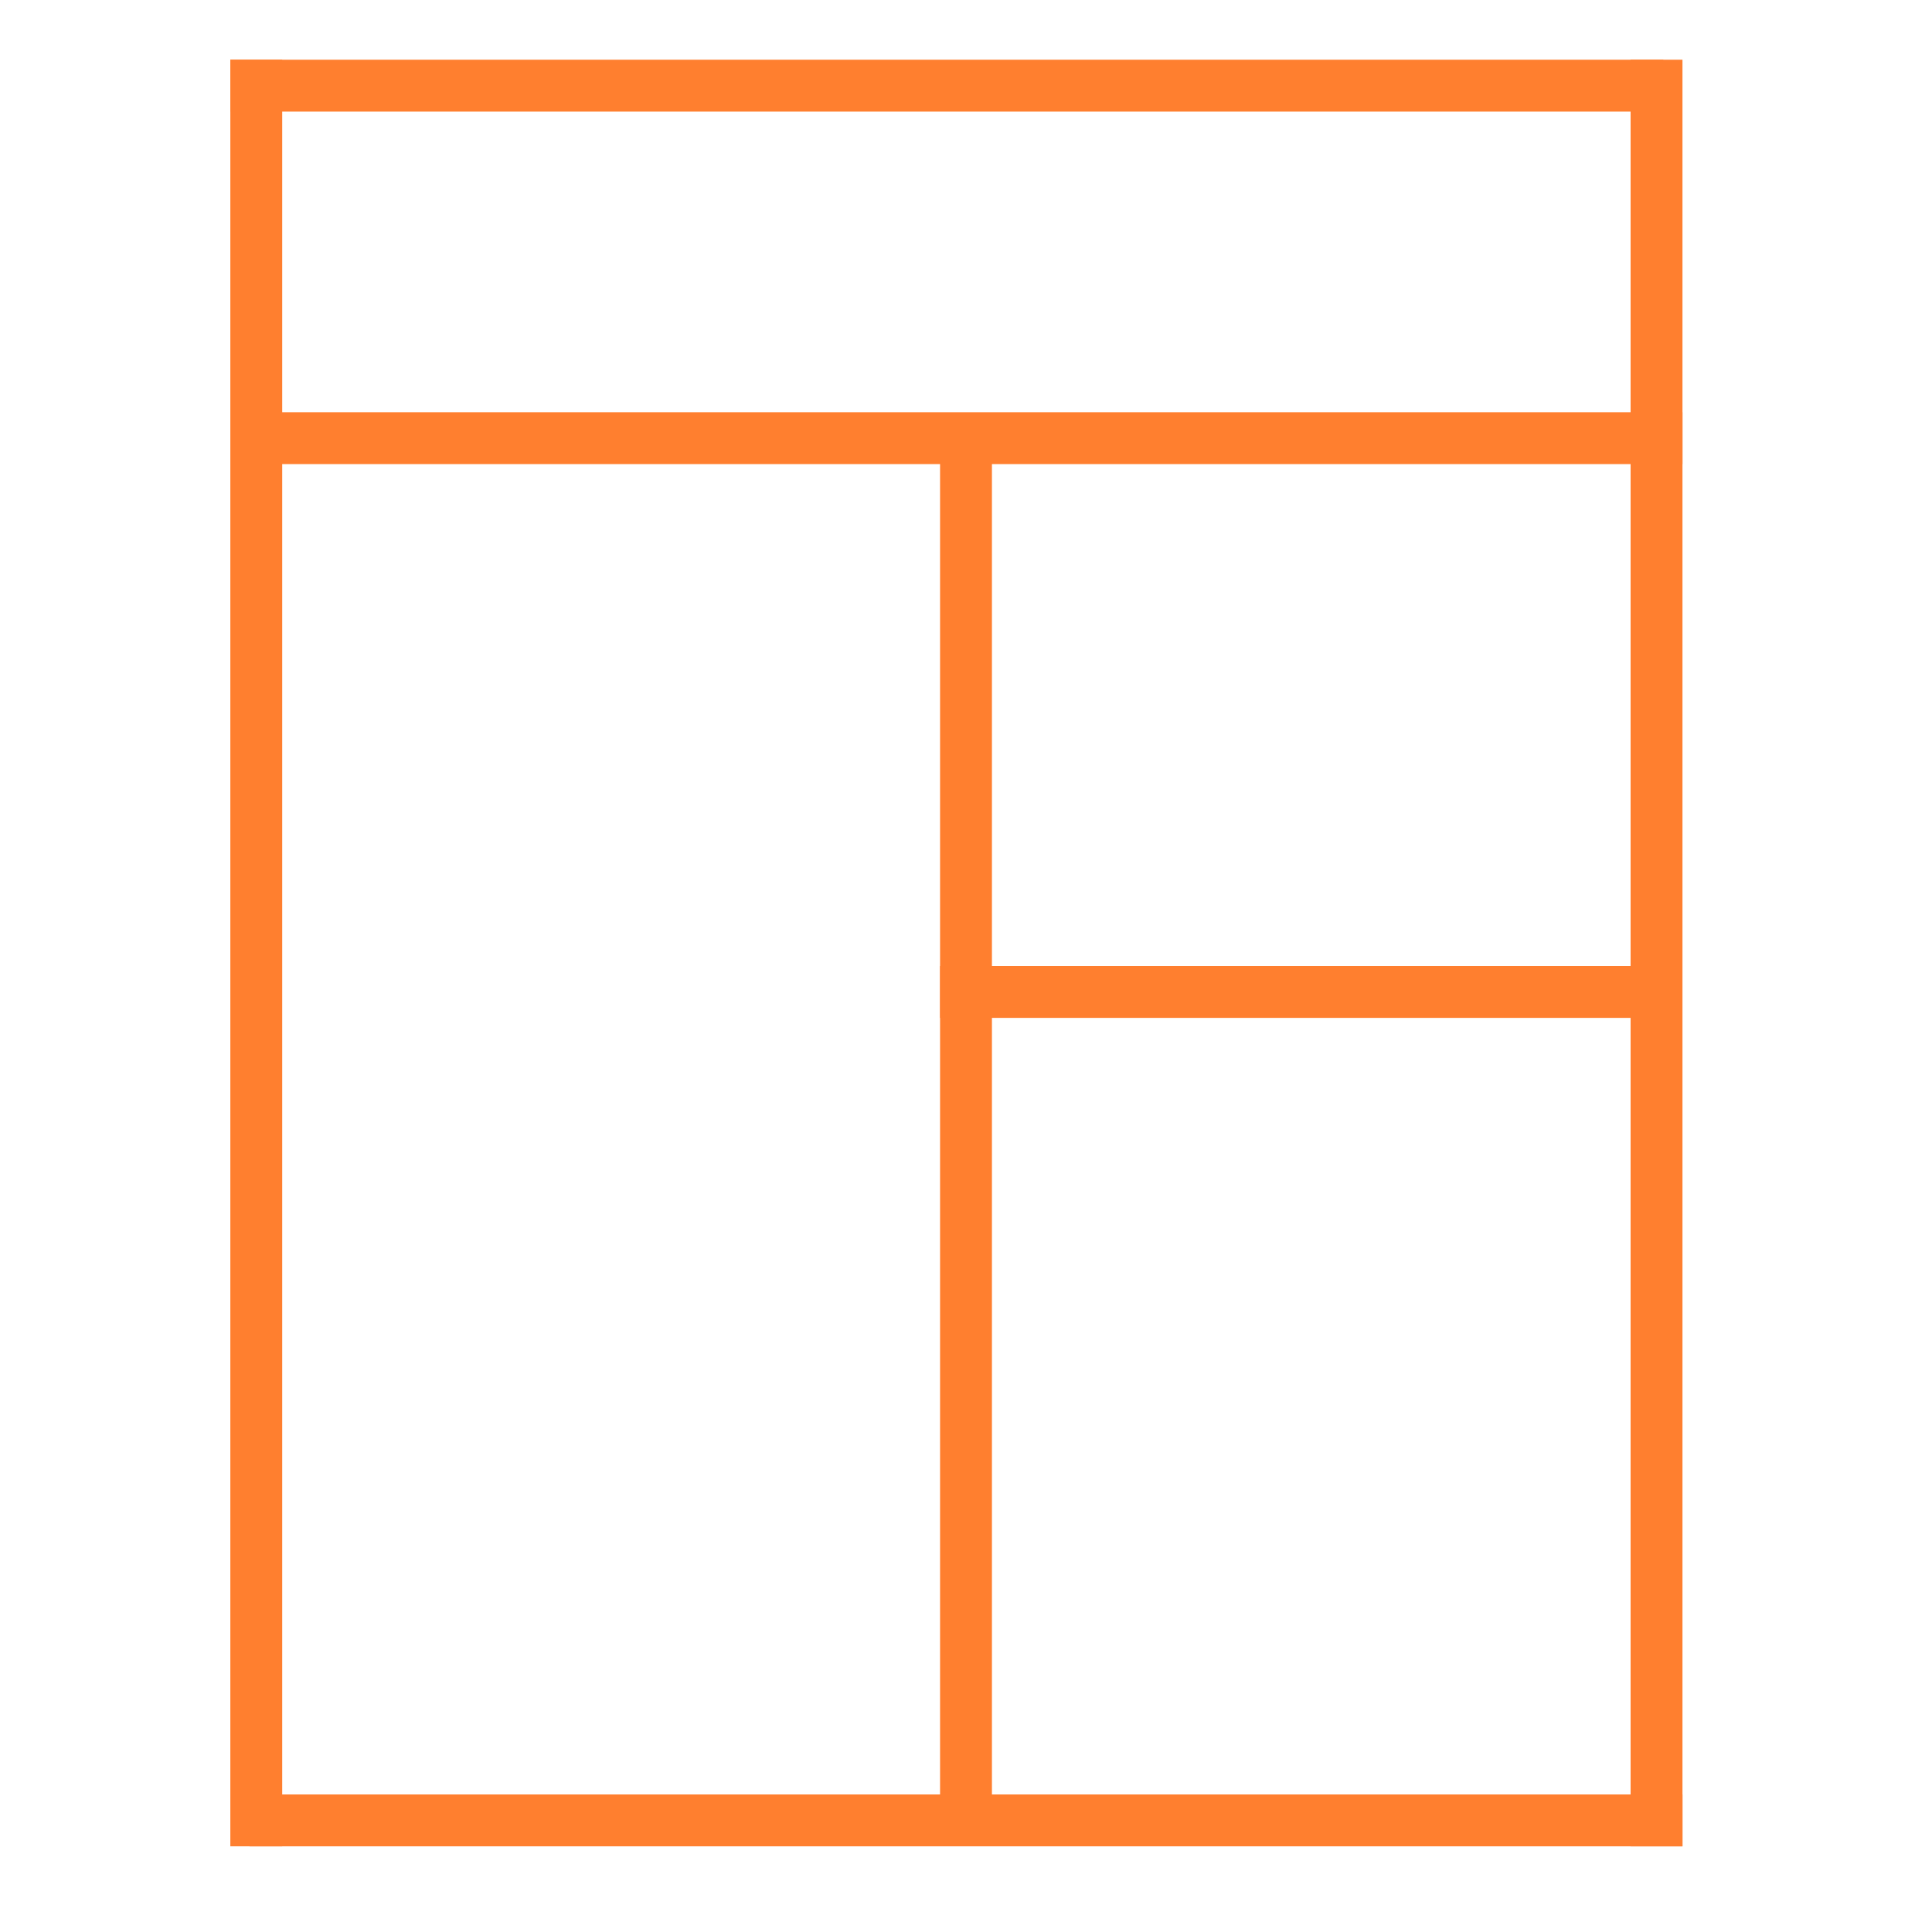
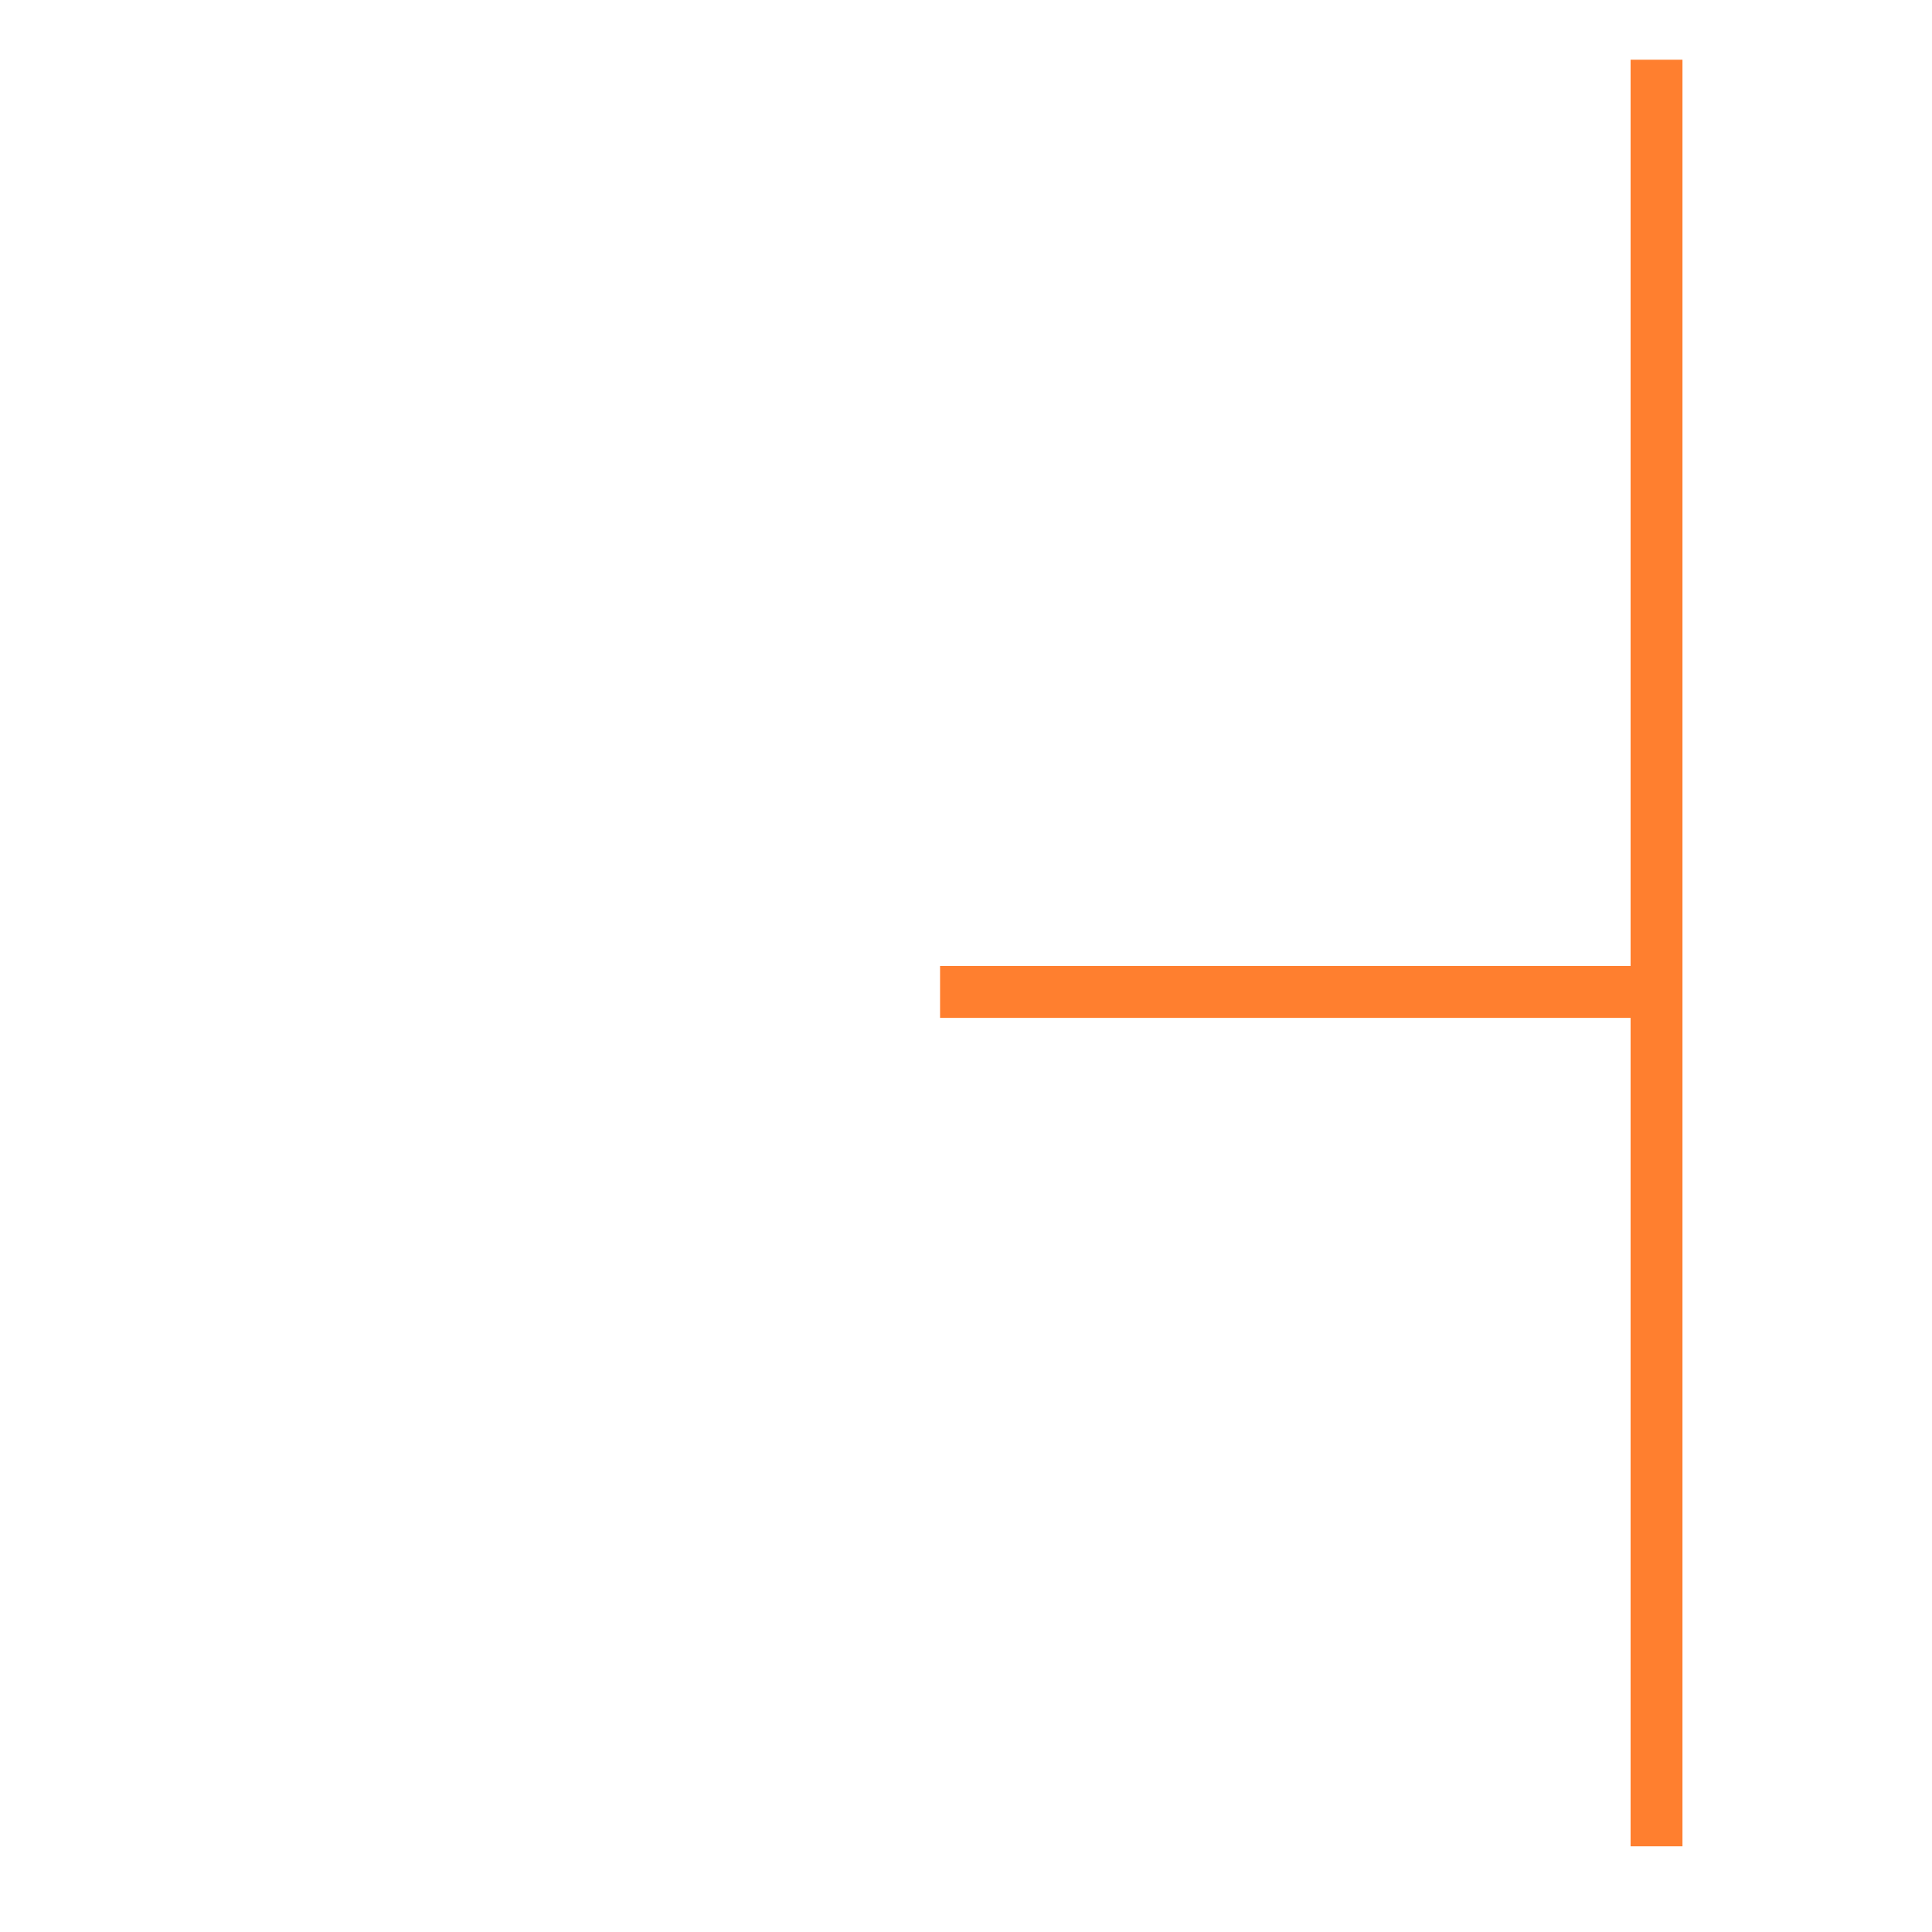
<svg xmlns="http://www.w3.org/2000/svg" width="1080" zoomAndPan="magnify" viewBox="0 0 810 810" height="1080" preserveAspectRatio="xMidYMid meet" version="1.0">
-   <path stroke-linecap="butt" transform="matrix(0.75, -0, 0, 0.75, 96.571, 25.043)" fill="none" stroke-linejoin="miter" d="M -0.001 14.499 L 801.041 14.499 " stroke="#ff7f2f" stroke-width="29" stroke-opacity="1" stroke-miterlimit="4" />
-   <path stroke-linecap="butt" transform="matrix(0, -0.75, 0.75, 0, 96.566, 774.076)" fill="none" stroke-linejoin="miter" d="M 0.003 14.501 L 998.716 14.501 " stroke="#ff7f2f" stroke-width="29" stroke-opacity="1" stroke-miterlimit="4" />
  <path stroke-linecap="butt" transform="matrix(0, -0.75, 0.75, 0, 683.635, 774.076)" fill="none" stroke-linejoin="miter" d="M 0.003 14.498 L 998.716 14.498 " stroke="#ff7f2f" stroke-width="29" stroke-opacity="1" stroke-miterlimit="4" />
-   <path stroke-linecap="butt" transform="matrix(0.75, -0, 0, 0.75, 104.61, 752.332)" fill="none" stroke-linejoin="miter" d="M -0.001 14.501 L 801.041 14.501 " stroke="#ff7f2f" stroke-width="29" stroke-opacity="1" stroke-miterlimit="4" />
-   <path stroke-linecap="butt" transform="matrix(0.75, -0, 0, 0.75, 104.61, 172.823)" fill="none" stroke-linejoin="miter" d="M -0.001 14.501 L 801.041 14.501 " stroke="#ff7f2f" stroke-width="29" stroke-opacity="1" stroke-miterlimit="4" />
-   <path stroke-linecap="butt" transform="matrix(0, 0.75, -0.75, 0, 415.873, 183.701)" fill="none" stroke-linejoin="miter" d="M -0.002 14.502 L 772.675 14.502 " stroke="#ff7f2f" stroke-width="29" stroke-opacity="1" stroke-miterlimit="4" />
  <path stroke-linecap="butt" transform="matrix(0.75, -0, 0, 0.75, 394.125, 405)" fill="none" stroke-linejoin="miter" d="M 0 14.5 L 400.521 14.5 " stroke="#ff7f2f" stroke-width="29" stroke-opacity="1" stroke-miterlimit="4" />
</svg>